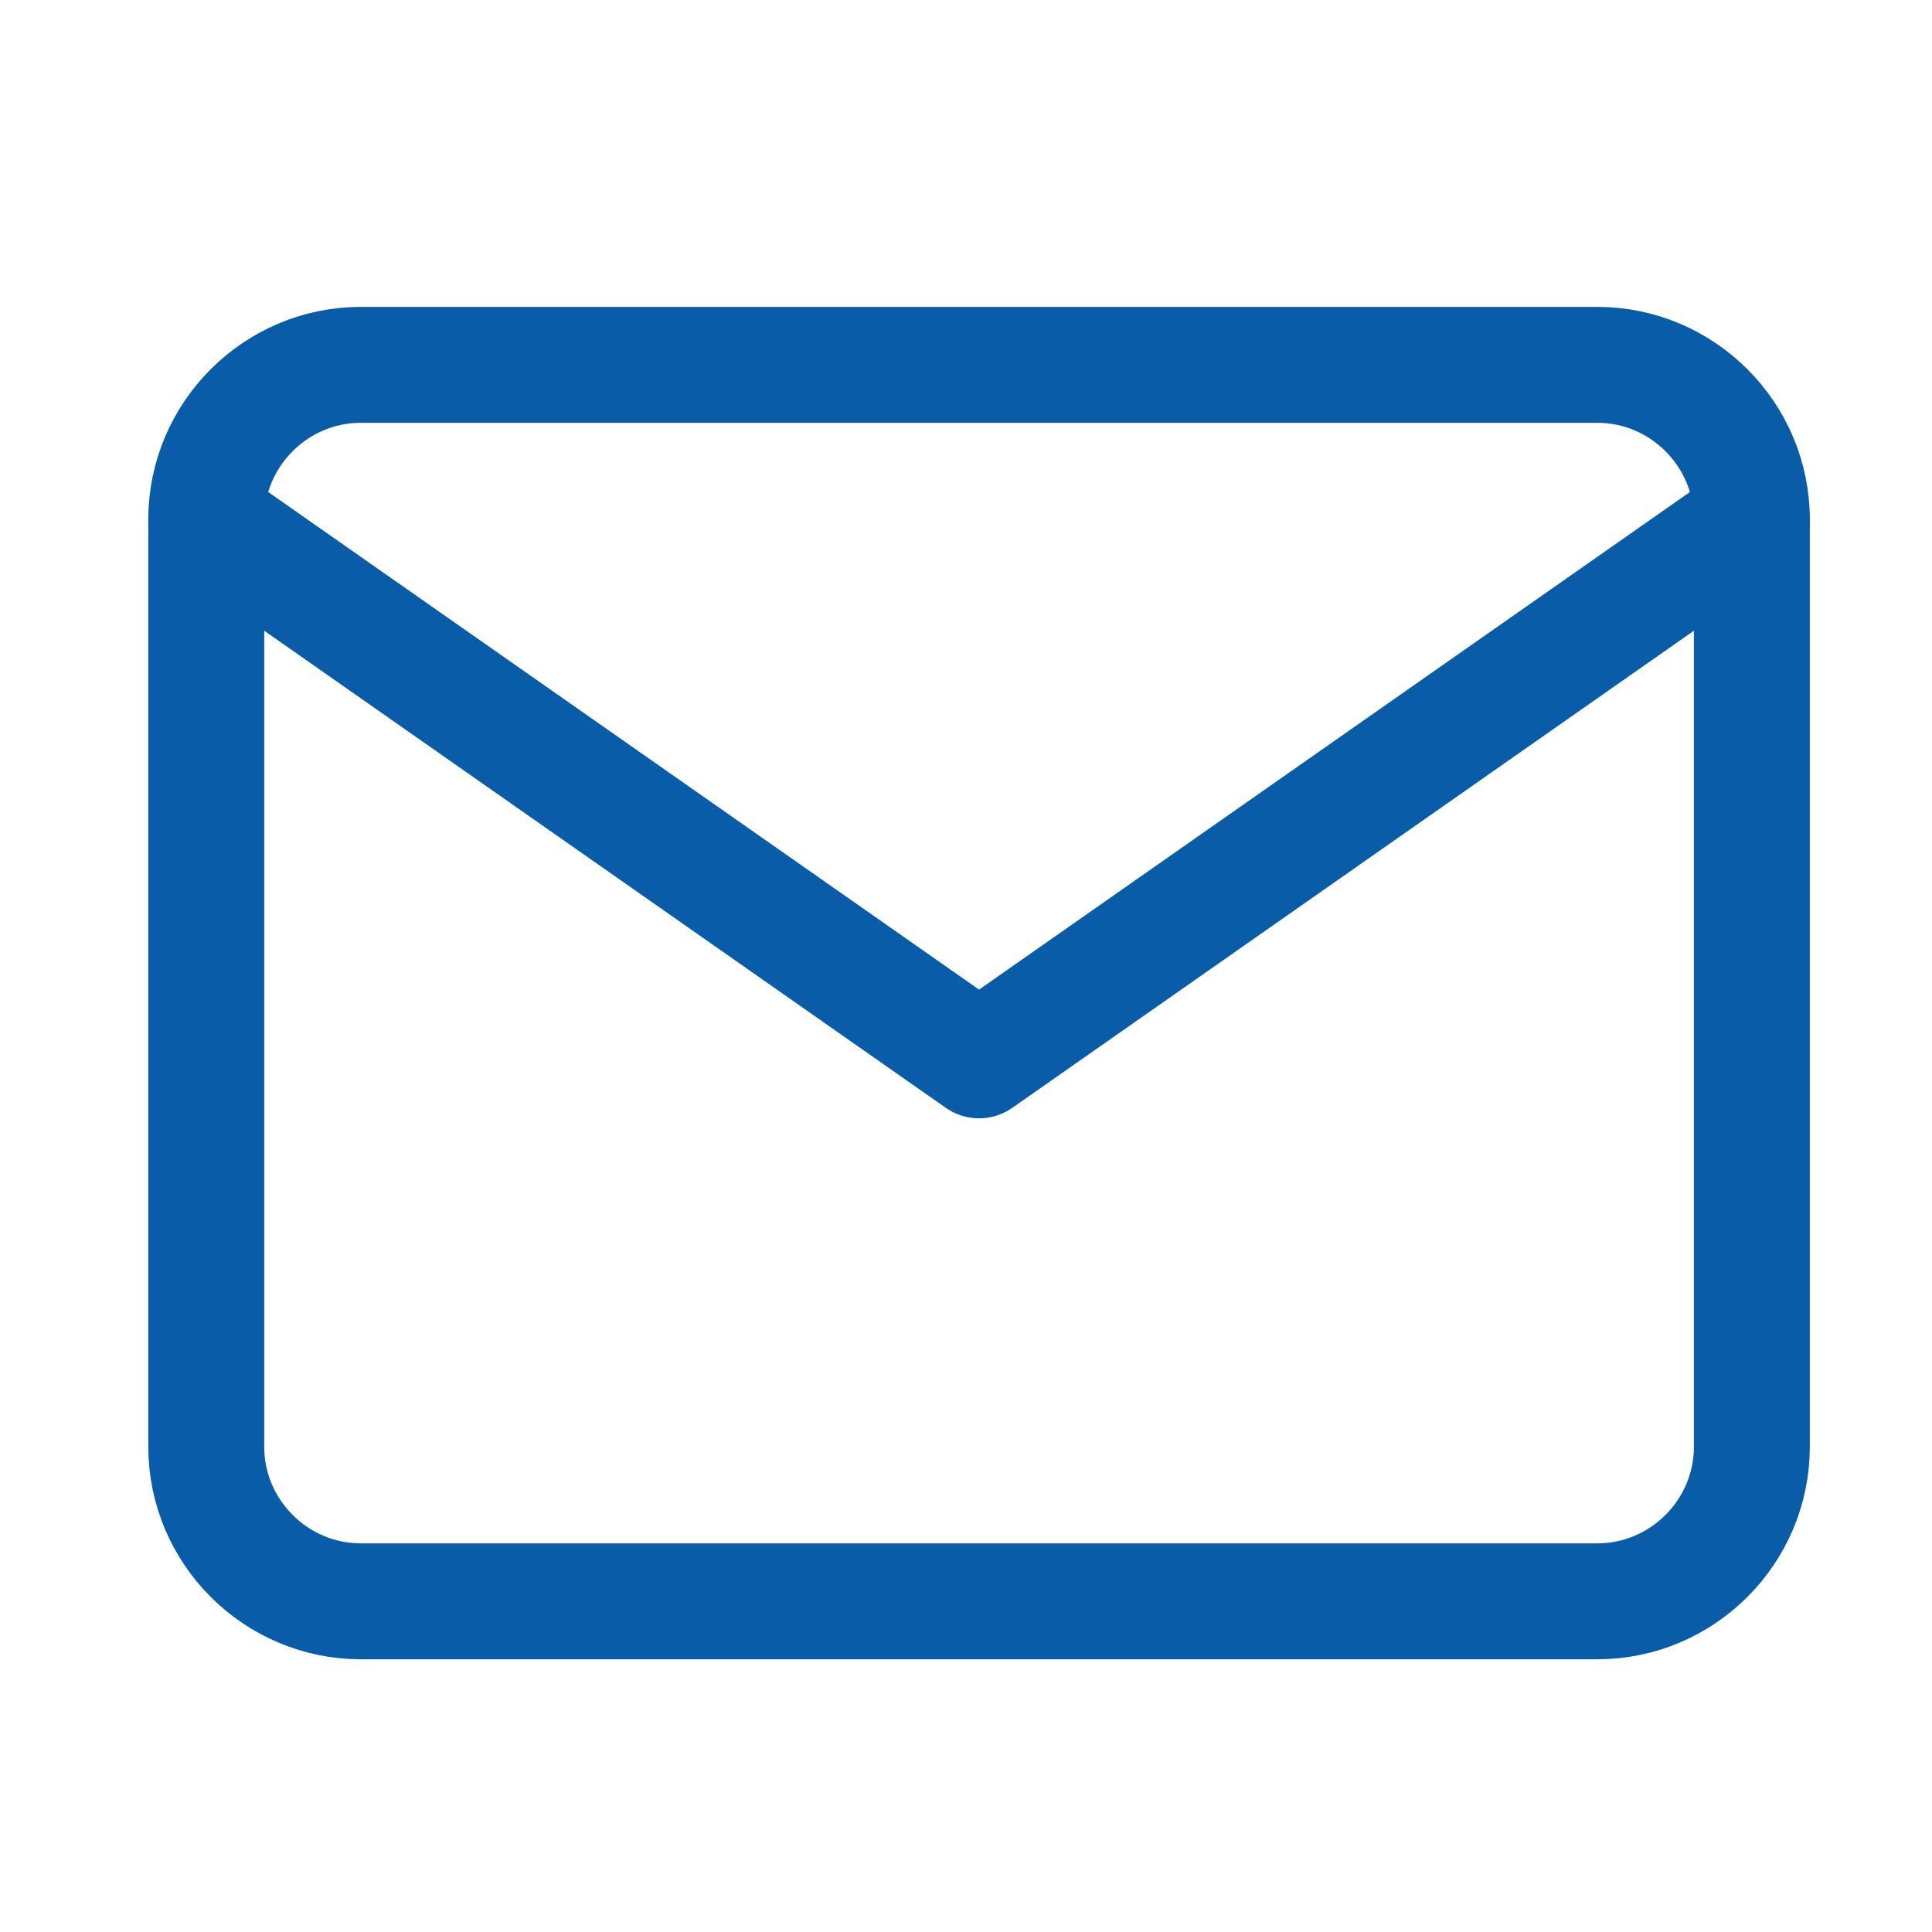
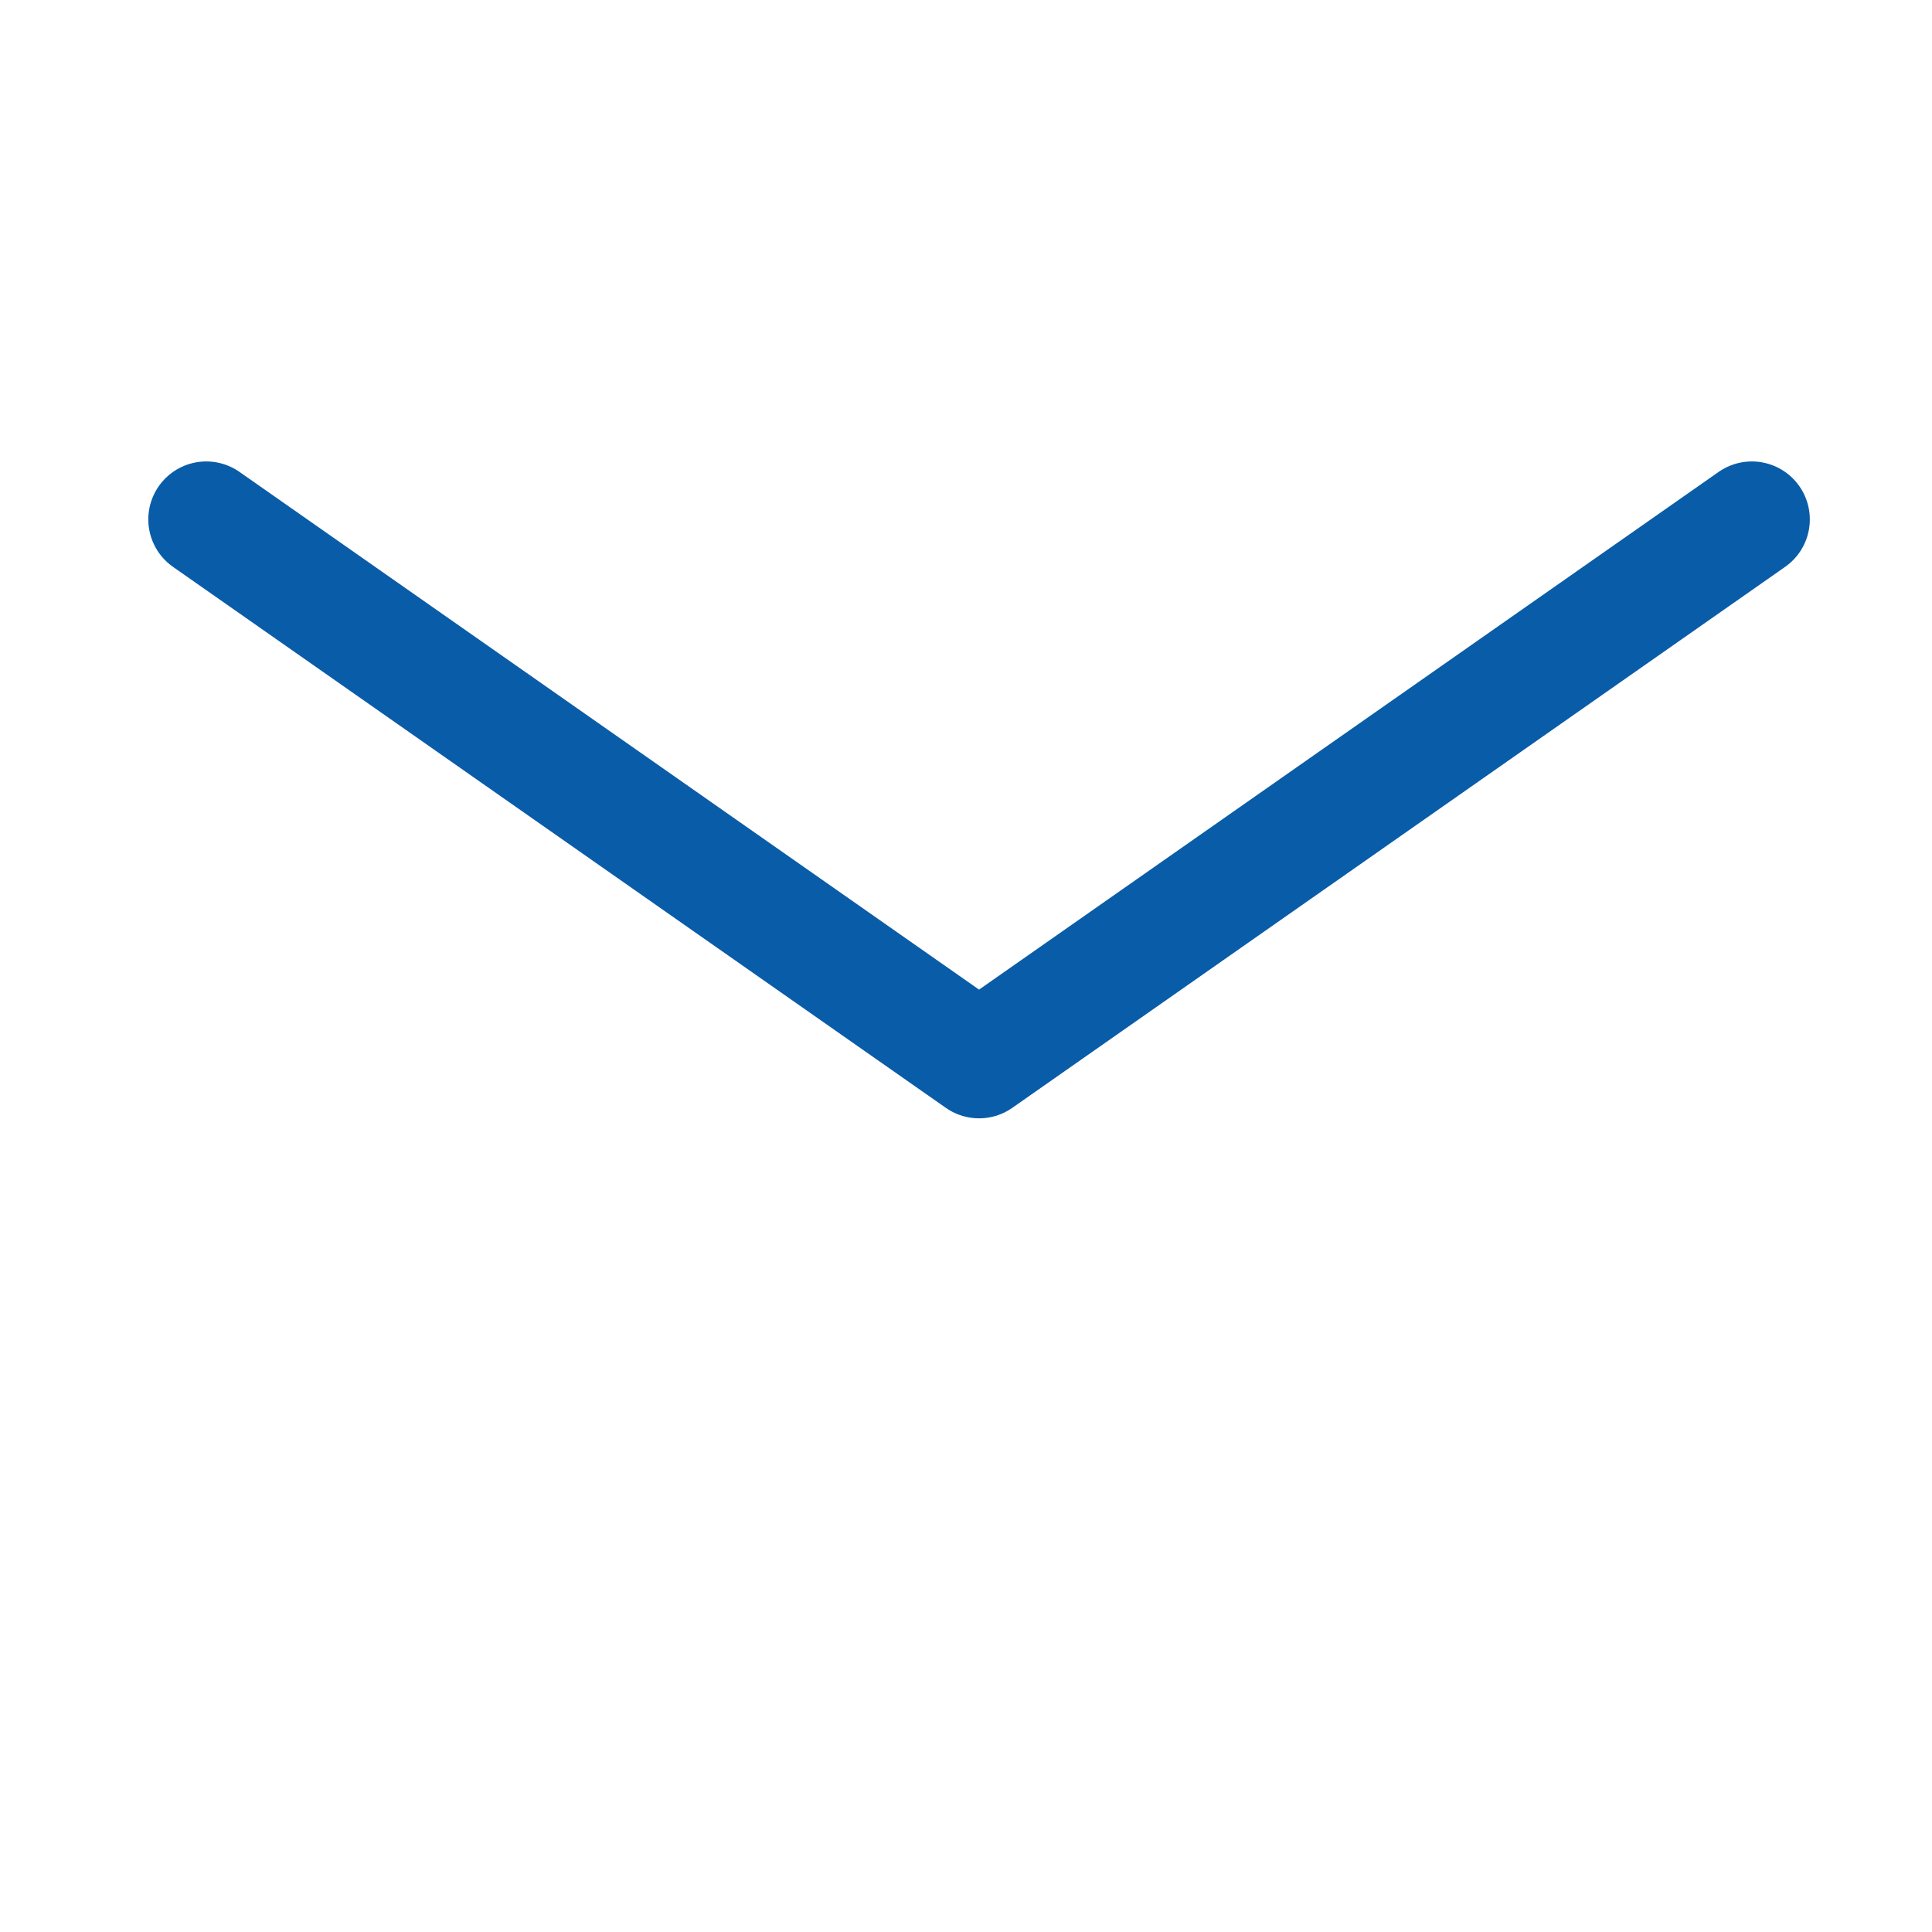
<svg xmlns="http://www.w3.org/2000/svg" width="25" height="25" viewBox="0 0 25 25" fill="none">
-   <path d="M4.669 4.721H20.669C21.769 4.721 22.669 5.621 22.669 6.721V18.721C22.669 19.821 21.769 20.721 20.669 20.721H4.669C3.569 20.721 2.669 19.821 2.669 18.721V6.721C2.669 5.621 3.569 4.721 4.669 4.721Z" stroke="#095CA8" stroke-width="1.5" stroke-linecap="round" stroke-linejoin="round" />
  <path d="M22.669 6.721L12.669 13.721L2.669 6.721" stroke="#095CA8" stroke-width="1.5" stroke-linecap="round" stroke-linejoin="round" />
</svg>